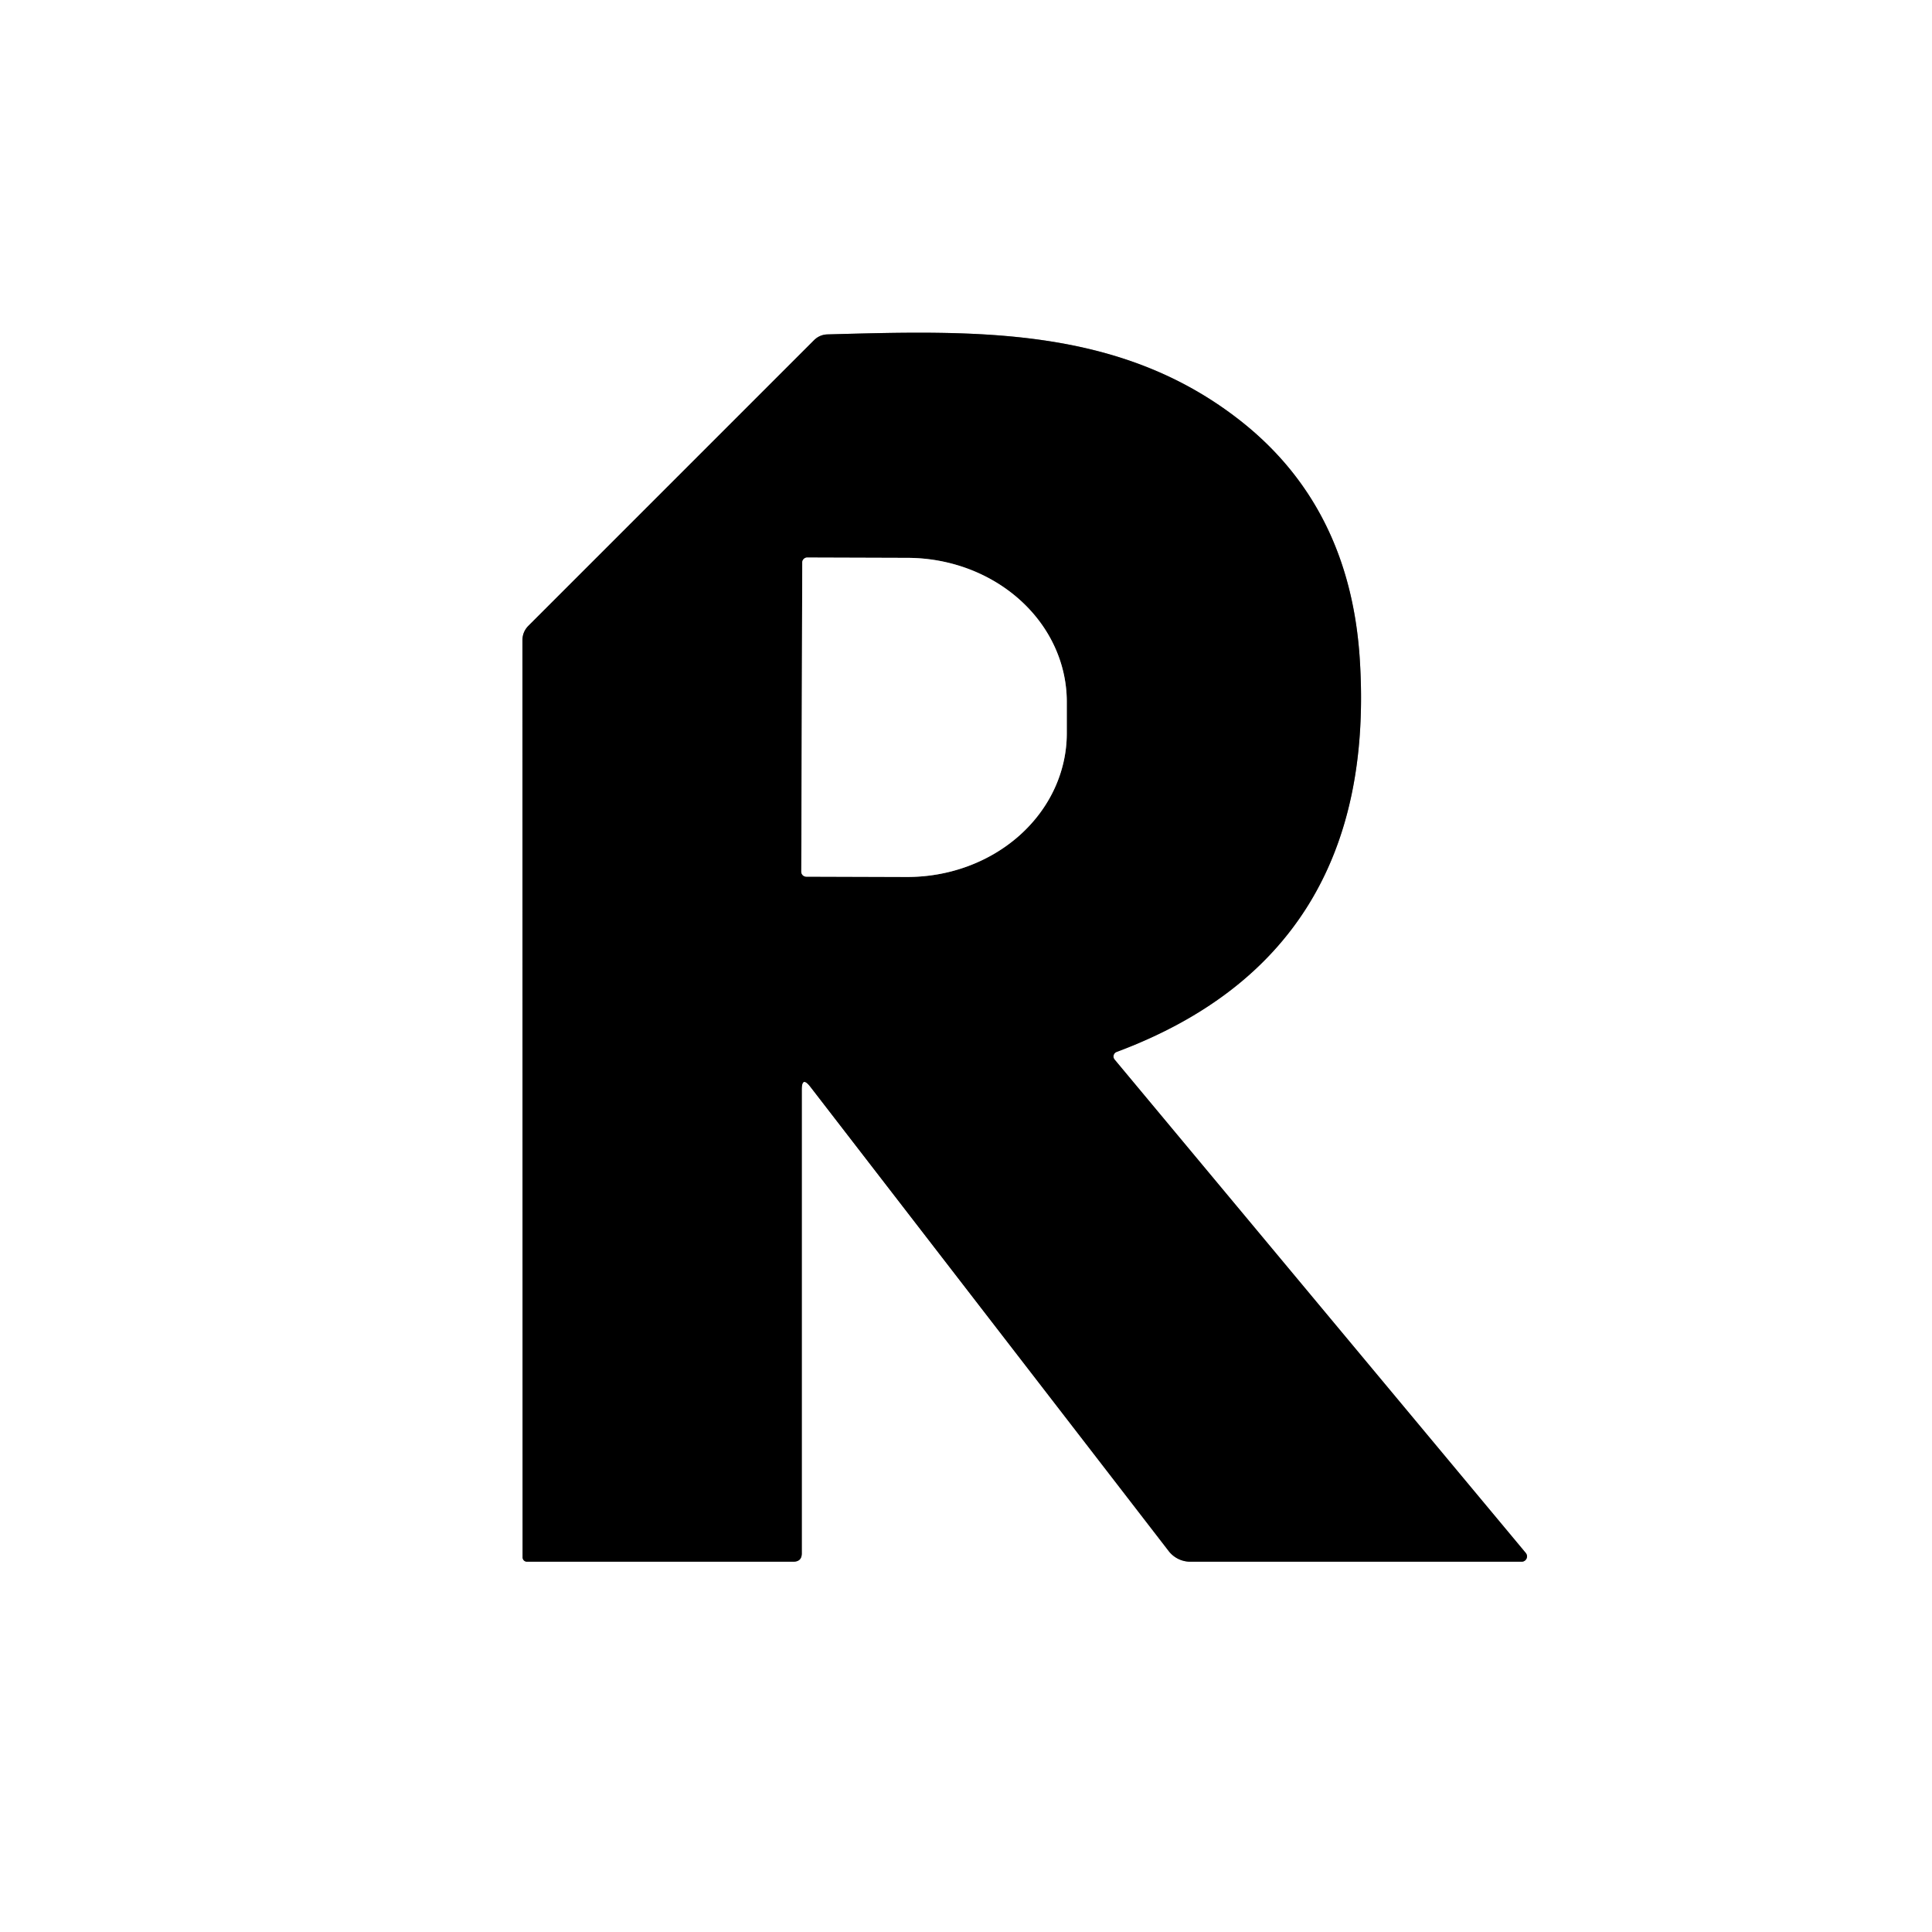
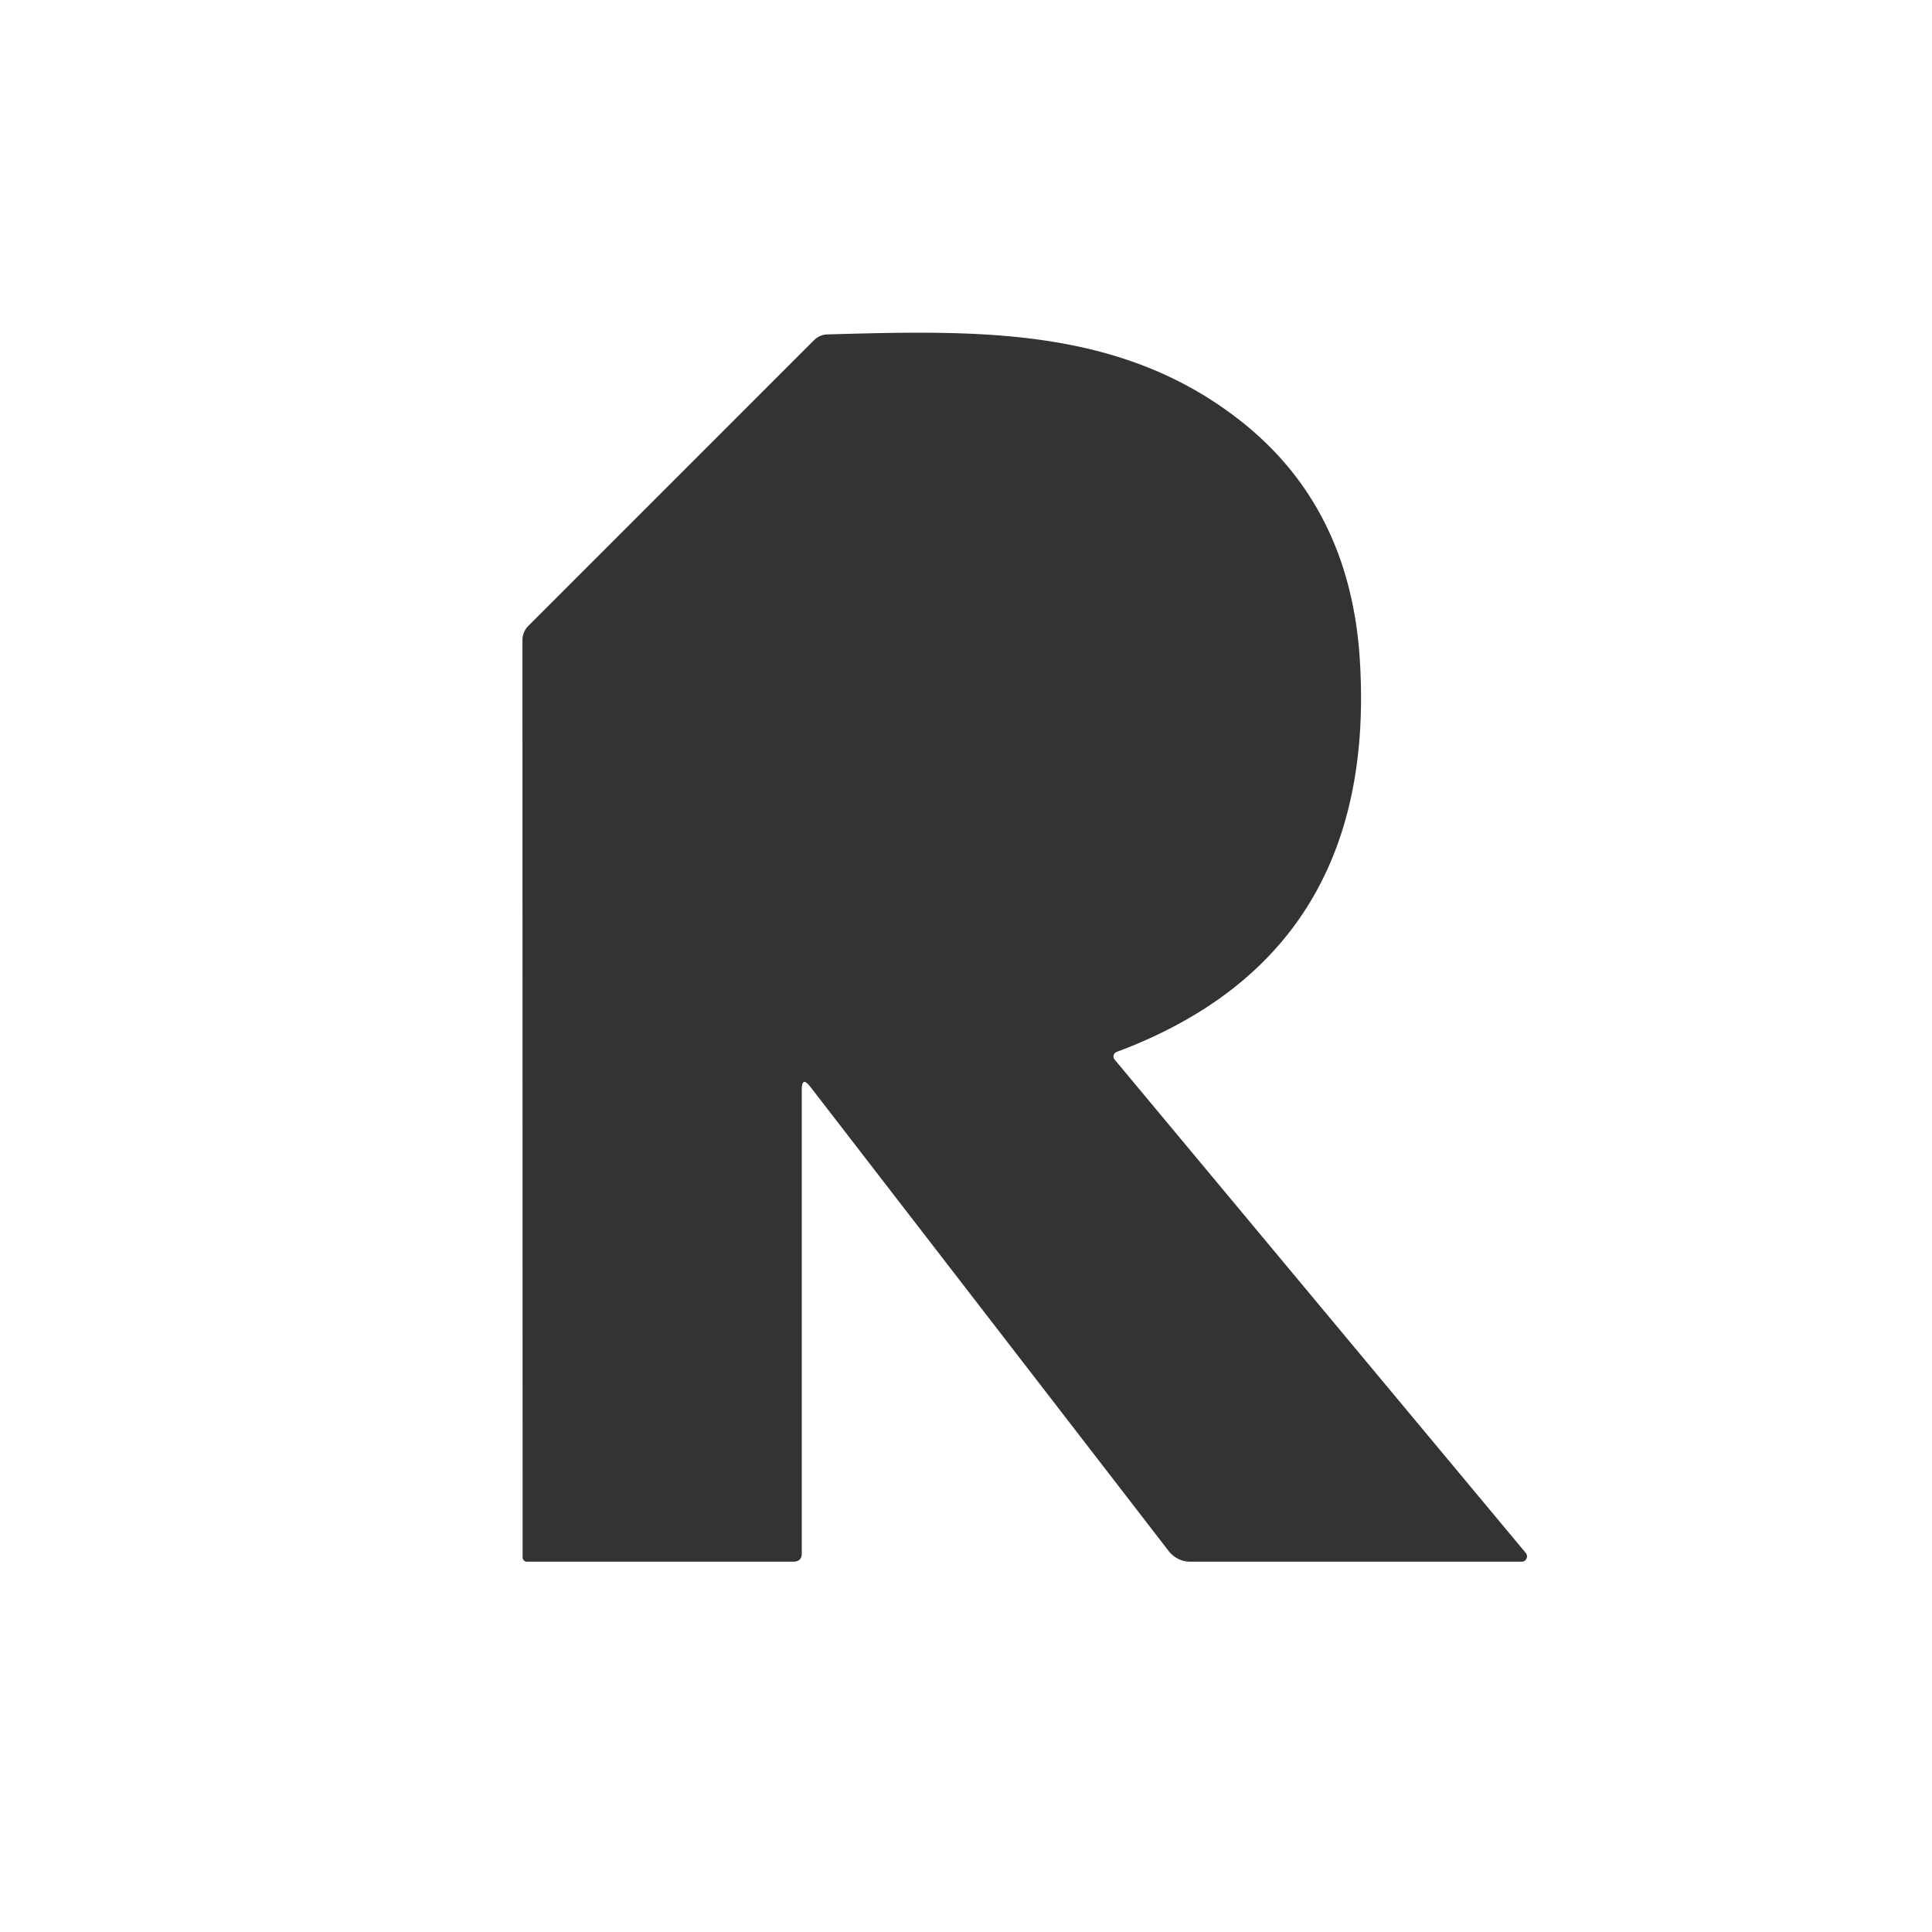
<svg xmlns="http://www.w3.org/2000/svg" version="1.1" viewBox="0.00 0.00 120.00 120.00">
  <rect x="0.00" y="0.00" width="120.00" height="120.00" fill="#333333" stroke="none" />
  <g stroke-width="2.00" fill="none" stroke-linecap="butt">
-     <path stroke="#808080" vector-effect="non-scaling-stroke" d="   M 50.33 67.50   L 72.59 96.34   A 1.70 1.69 71.0 0 0 73.93 97.00   L 94.52 97.00   A 0.33 0.33 0.0 0 0 94.77 96.46   L 69.23 65.81   A 0.30 0.30 0.0 0 1 69.35 65.34   Q 85.62 59.27 84.46 40.96   Q 83.86 31.49 77.04 26.13   C 69.53 20.23 60.61 20.52 51.41 20.77   Q 50.91 20.78 50.55 21.14   L 32.83 38.86   Q 32.45 39.24 32.45 39.77   L 32.46 96.73   A 0.27 0.27 0.0 0 0 32.73 97.00   L 49.27 97.00   Q 49.80 97.00 49.80 96.48   L 49.80 67.68   Q 49.80 66.82 50.33 67.50" />
-     <path stroke="#808080" vector-effect="non-scaling-stroke" d="   M 49.83 34.94   L 49.77 54.14   A 0.31 0.31 0.0 0 0 50.08 54.45   L 56.32 54.47   A 9.91 8.93 0.2 0 0 66.26 45.58   L 66.26 43.62   A 9.91 8.93 0.2 0 0 56.38 34.65   L 50.14 34.63   A 0.31 0.31 0.0 0 0 49.83 34.94" />
-   </g>
+     </g>
  <path fill="#ffffff" d="   M 0.00 0.00   L 120.00 0.00   L 120.00 120.00   L 0.00 120.00   L 0.00 0.00   Z   M 50.33 67.50   L 72.59 96.34   A 1.70 1.69 71.0 0 0 73.93 97.00   L 94.52 97.00   A 0.33 0.33 0.0 0 0 94.77 96.46   L 69.23 65.81   A 0.30 0.30 0.0 0 1 69.35 65.34   Q 85.62 59.27 84.46 40.96   Q 83.86 31.49 77.04 26.13   C 69.53 20.23 60.61 20.52 51.41 20.77   Q 50.91 20.78 50.55 21.14   L 32.83 38.86   Q 32.45 39.24 32.45 39.77   L 32.46 96.73   A 0.27 0.27 0.0 0 0 32.73 97.00   L 49.27 97.00   Q 49.80 97.00 49.80 96.48   L 49.80 67.68   Q 49.80 66.82 50.33 67.50   Z" />
-   <path fill="#000000" d="   M 49.80 67.68   L 49.80 96.48   Q 49.80 97.00 49.27 97.00   L 32.73 97.00   A 0.27 0.27 0.0 0 1 32.46 96.73   L 32.45 39.77   Q 32.45 39.24 32.83 38.86   L 50.55 21.14   Q 50.91 20.78 51.41 20.77   C 60.61 20.52 69.53 20.23 77.04 26.13   Q 83.86 31.49 84.46 40.96   Q 85.62 59.27 69.35 65.34   A 0.30 0.30 0.0 0 0 69.23 65.81   L 94.77 96.46   A 0.33 0.33 0.0 0 1 94.52 97.00   L 73.93 97.00   A 1.70 1.69 71.0 0 1 72.59 96.34   L 50.33 67.50   Q 49.80 66.82 49.80 67.68   Z   M 49.83 34.94   L 49.77 54.14   A 0.31 0.31 0.0 0 0 50.08 54.45   L 56.32 54.47   A 9.91 8.93 0.2 0 0 66.26 45.58   L 66.26 43.62   A 9.91 8.93 0.2 0 0 56.38 34.65   L 50.14 34.63   A 0.31 0.31 0.0 0 0 49.83 34.94   Z" />
-   <path fill="#ffffff" d="   M 49.83 34.94   A 0.31 0.31 0.0 0 1 50.14 34.63   L 56.38 34.65   A 9.91 8.93 0.2 0 1 66.26 43.62   L 66.26 45.58   A 9.91 8.93 0.2 0 1 56.32 54.47   L 50.08 54.45   A 0.31 0.31 0.0 0 1 49.77 54.14   L 49.83 34.94   Z" />
</svg>